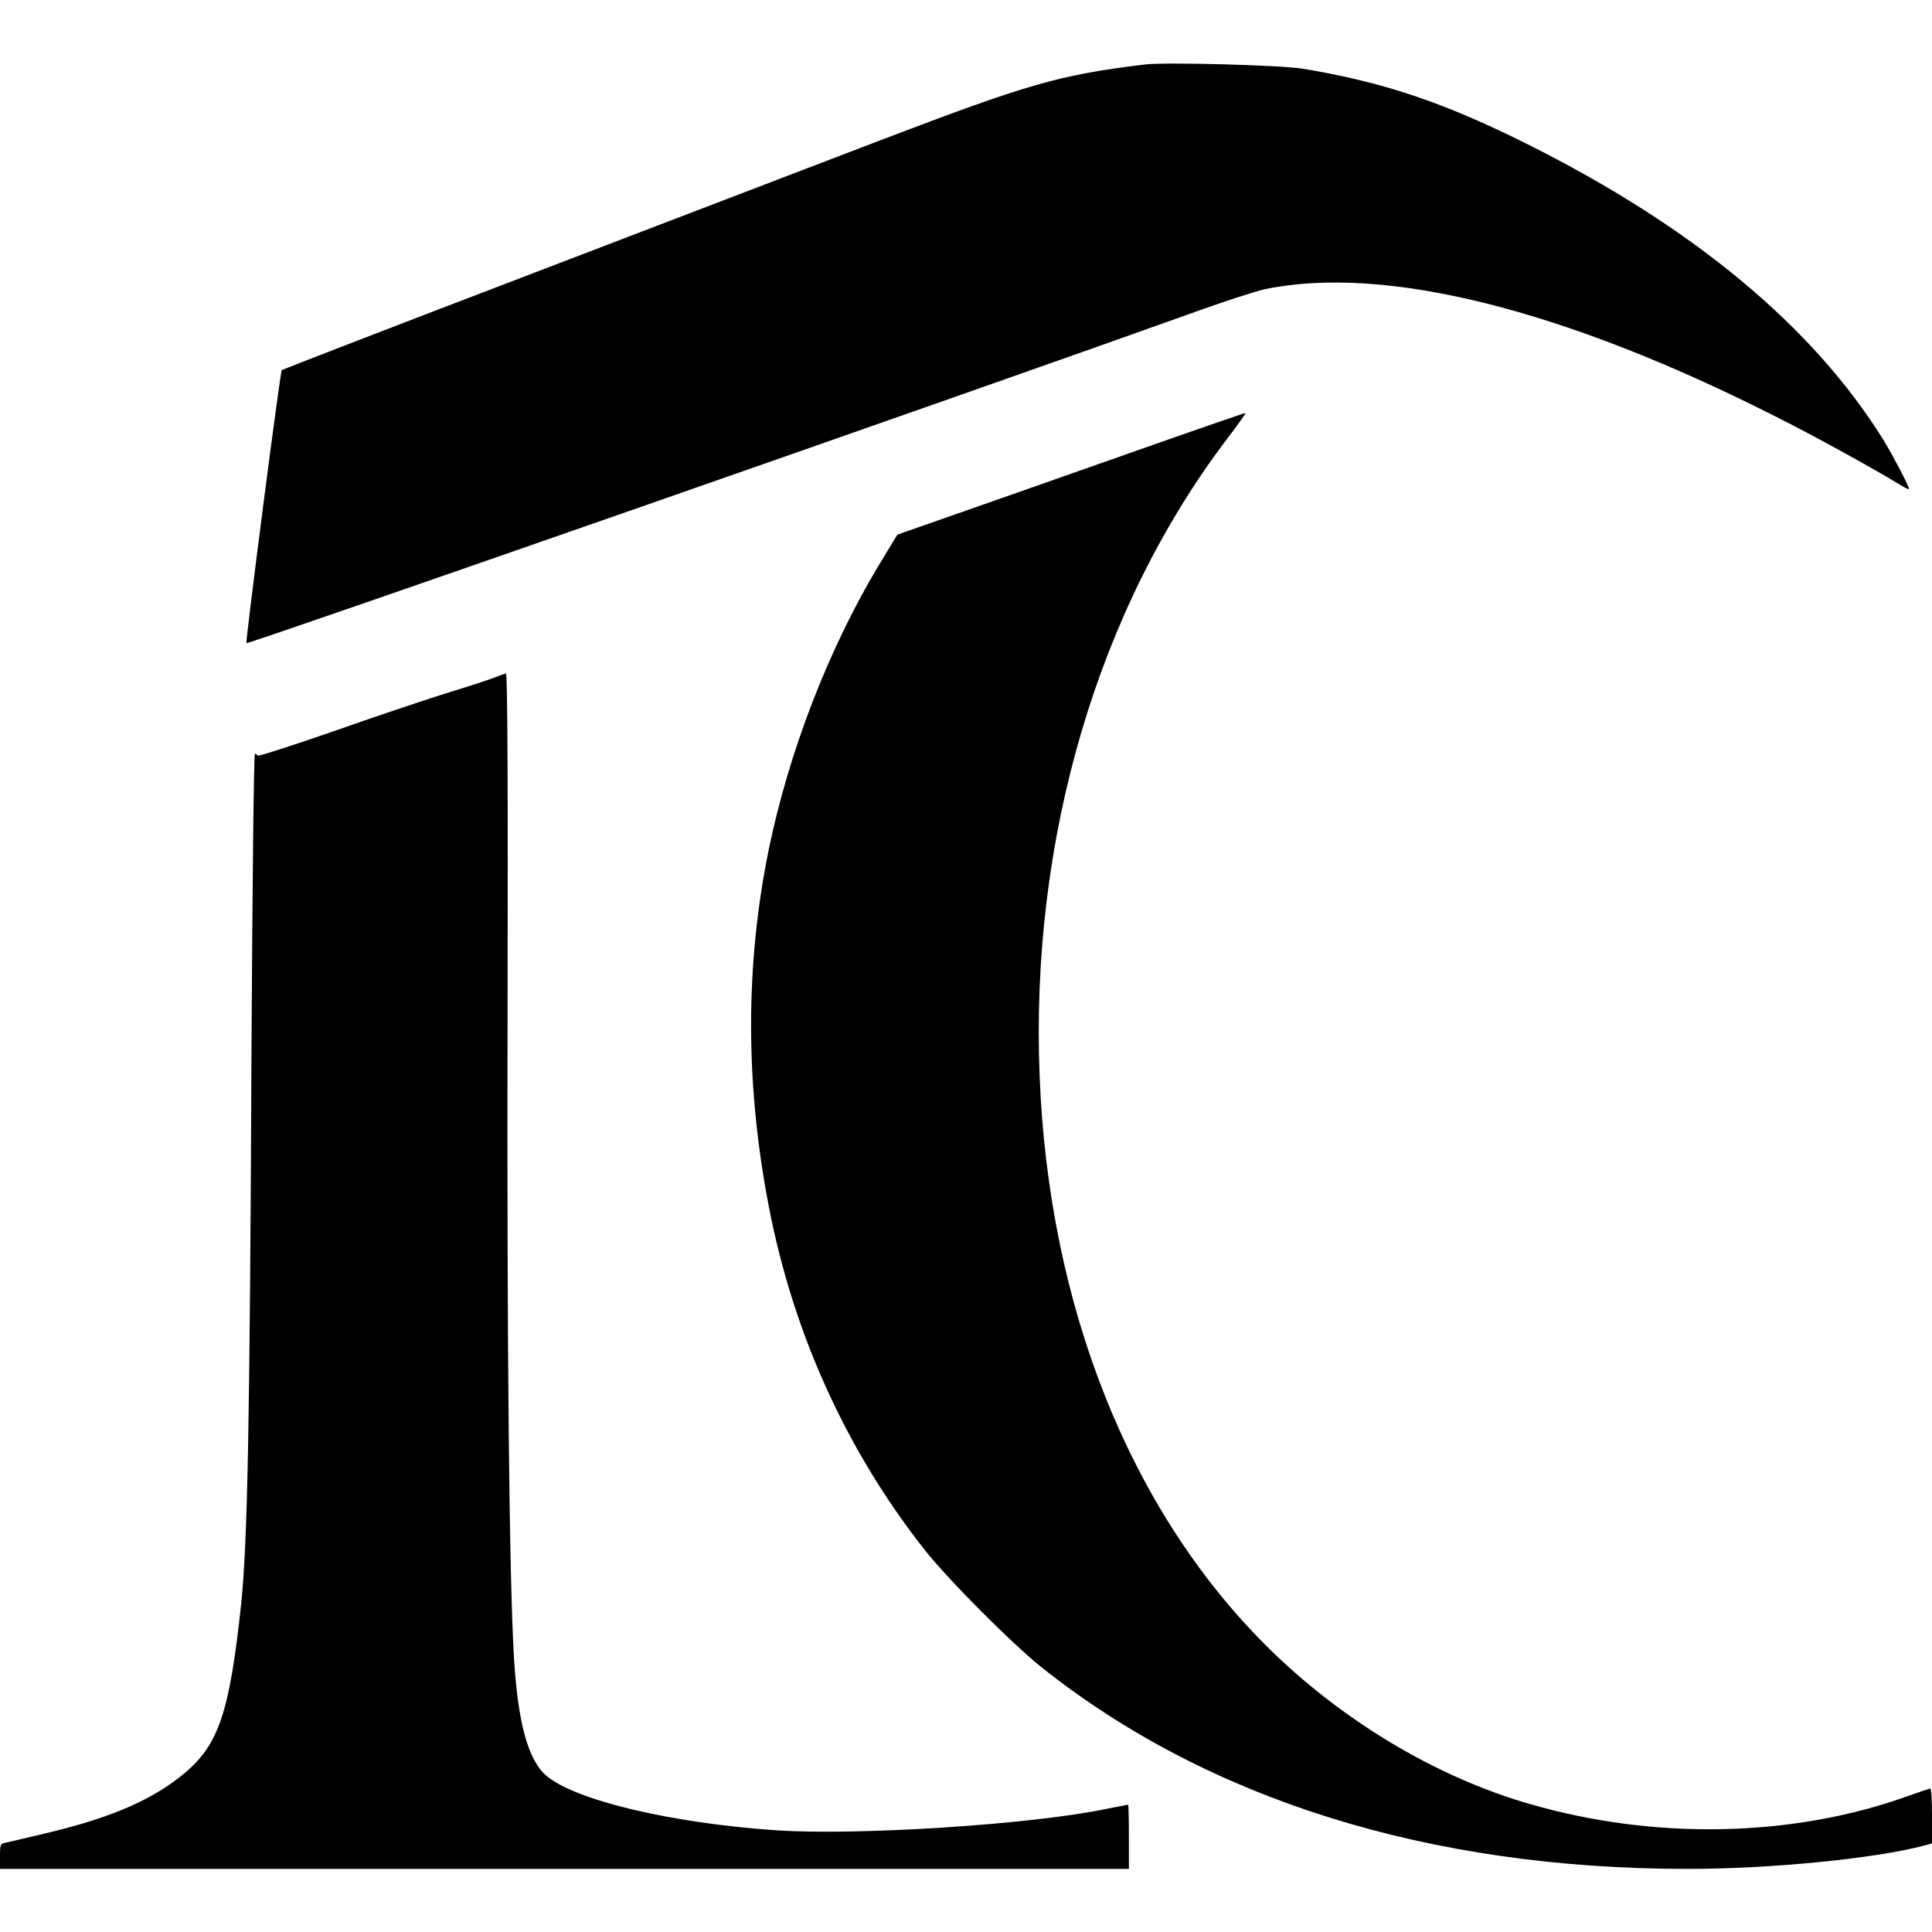
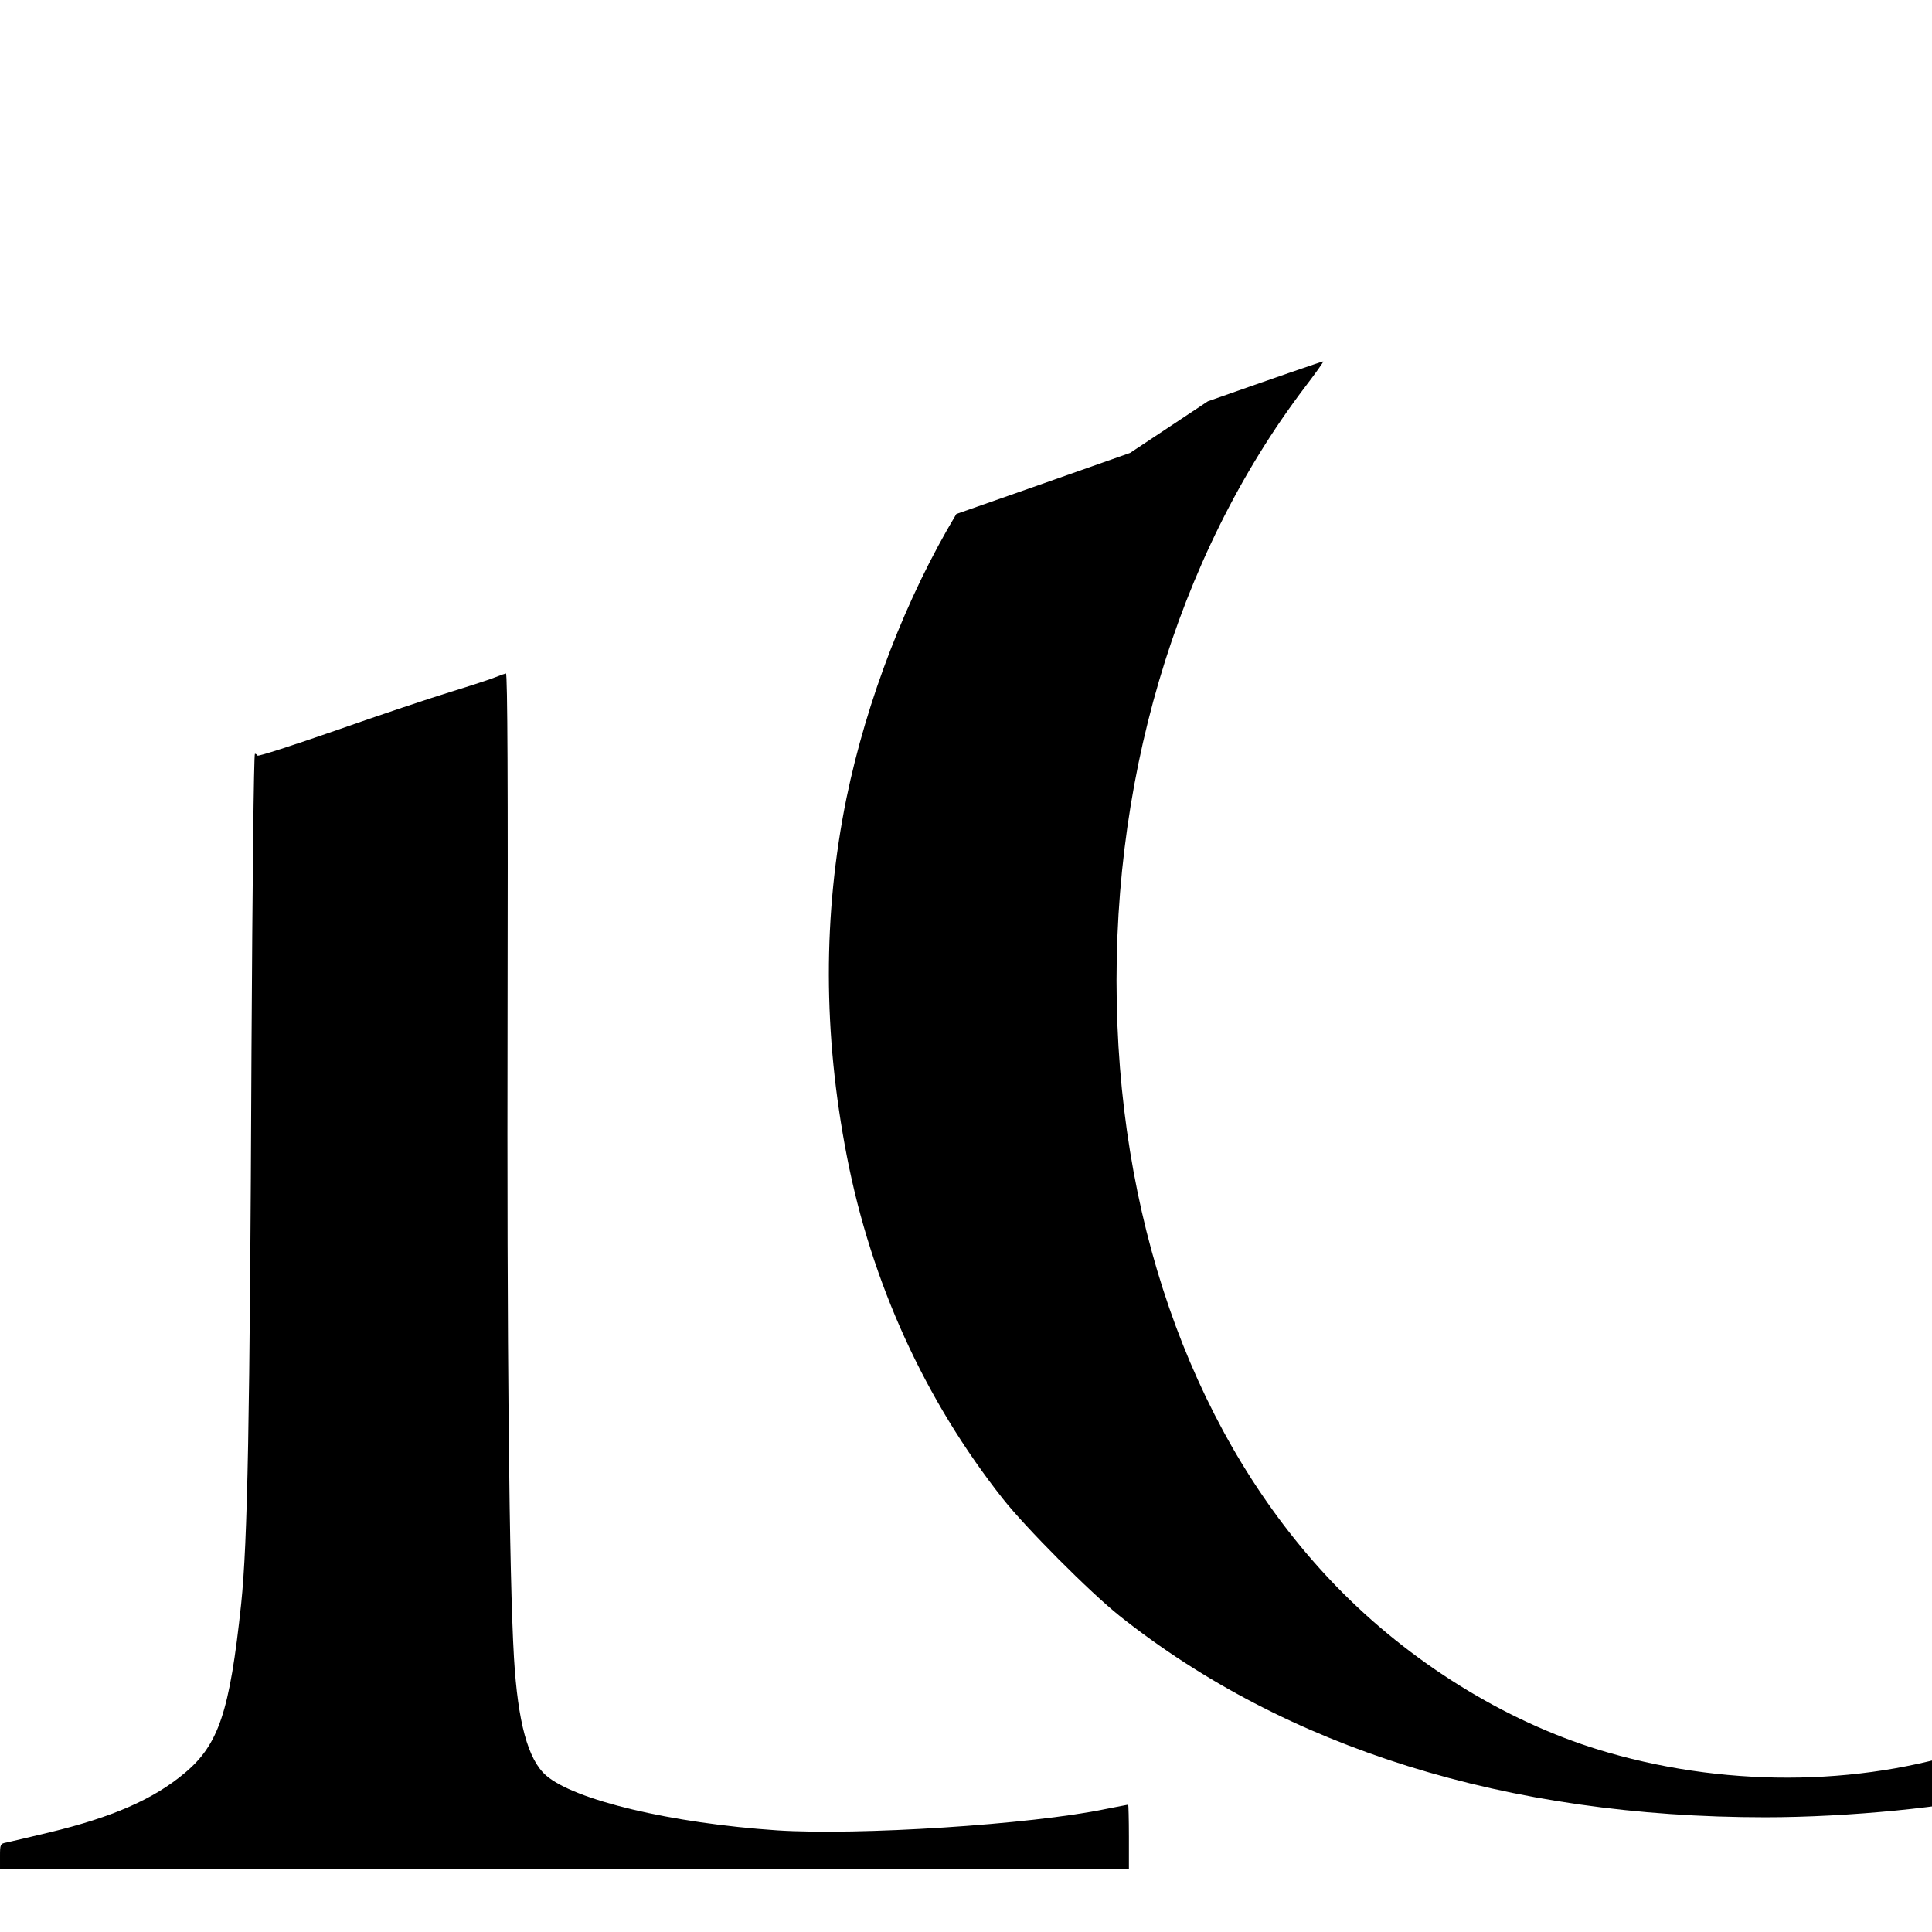
<svg xmlns="http://www.w3.org/2000/svg" version="1.0" width="100mm" height="100mm" viewBox="0 0 842 787" preserveAspectRatio="xMidYMid meet">
  <g transform="translate(0,787) scale(0.1,-0.1)" fill="#000000" stroke="none">
-     <path d="M4990 7864 c-373 -45 -510 -85 -1147 -328 -235 -90 -918 -351 -1518 -581 -600 -229 -1093 -420 -1097 -423 -7 -7 -159 -1184 -154 -1190 7 -6 3227 1118 4113 1436 138 50 285 98 327 107 522 107 1301 -87 2226 -556 167 -84 409 -217 543 -298 20 -13 37 -20 37 -17 0 12 -73 151 -113 216 -308 493 -826 924 -1547 1285 -367 184 -633 273 -985 331 -96 15 -595 29 -685 18z" />
-     <path d="M4925 6171 c-275 -97 -616 -217 -757 -266 l-257 -90 -82 -135 c-218 -363 -391 -811 -479 -1239 -103 -507 -102 -1026 2 -1561 107 -551 339 -1060 679 -1491 100 -127 380 -408 509 -511 726 -577 1690 -878 2815 -878 362 0 816 45 1028 101 l37 10 0 119 c0 66 -3 120 -7 120 -5 0 -52 -16 -105 -35 -497 -177 -1094 -190 -1638 -33 -413 118 -830 369 -1155 694 -593 593 -944 1476 -984 2476 -42 1037 253 2038 818 2782 45 59 81 109 79 111 -2 1 -228 -77 -503 -174z" />
+     <path d="M4925 6171 c-275 -97 -616 -217 -757 -266 c-218 -363 -391 -811 -479 -1239 -103 -507 -102 -1026 2 -1561 107 -551 339 -1060 679 -1491 100 -127 380 -408 509 -511 726 -577 1690 -878 2815 -878 362 0 816 45 1028 101 l37 10 0 119 c0 66 -3 120 -7 120 -5 0 -52 -16 -105 -35 -497 -177 -1094 -190 -1638 -33 -413 118 -830 369 -1155 694 -593 593 -944 1476 -984 2476 -42 1037 253 2038 818 2782 45 59 81 109 79 111 -2 1 -228 -77 -503 -174z" />
    <path d="M2160 5194 c-19 -8 -107 -37 -195 -64 -88 -27 -313 -102 -500 -168 -187 -65 -341 -115 -343 -110 -2 4 -7 8 -11 8 -5 0 -11 -582 -15 -1292 -7 -1627 -17 -2144 -45 -2413 -50 -471 -98 -614 -247 -738 -136 -114 -315 -192 -589 -258 -88 -21 -172 -41 -187 -44 -27 -5 -28 -8 -28 -60 l0 -55 2460 0 2460 0 0 140 c0 77 -2 140 -3 140 -2 0 -46 -9 -98 -19 -327 -68 -1080 -116 -1432 -93 -462 31 -885 132 -1008 240 -78 69 -122 230 -139 512 -21 356 -31 1355 -28 2803 2 987 0 1487 -7 1487 -5 -1 -26 -8 -45 -16z" />
  </g>
</svg>